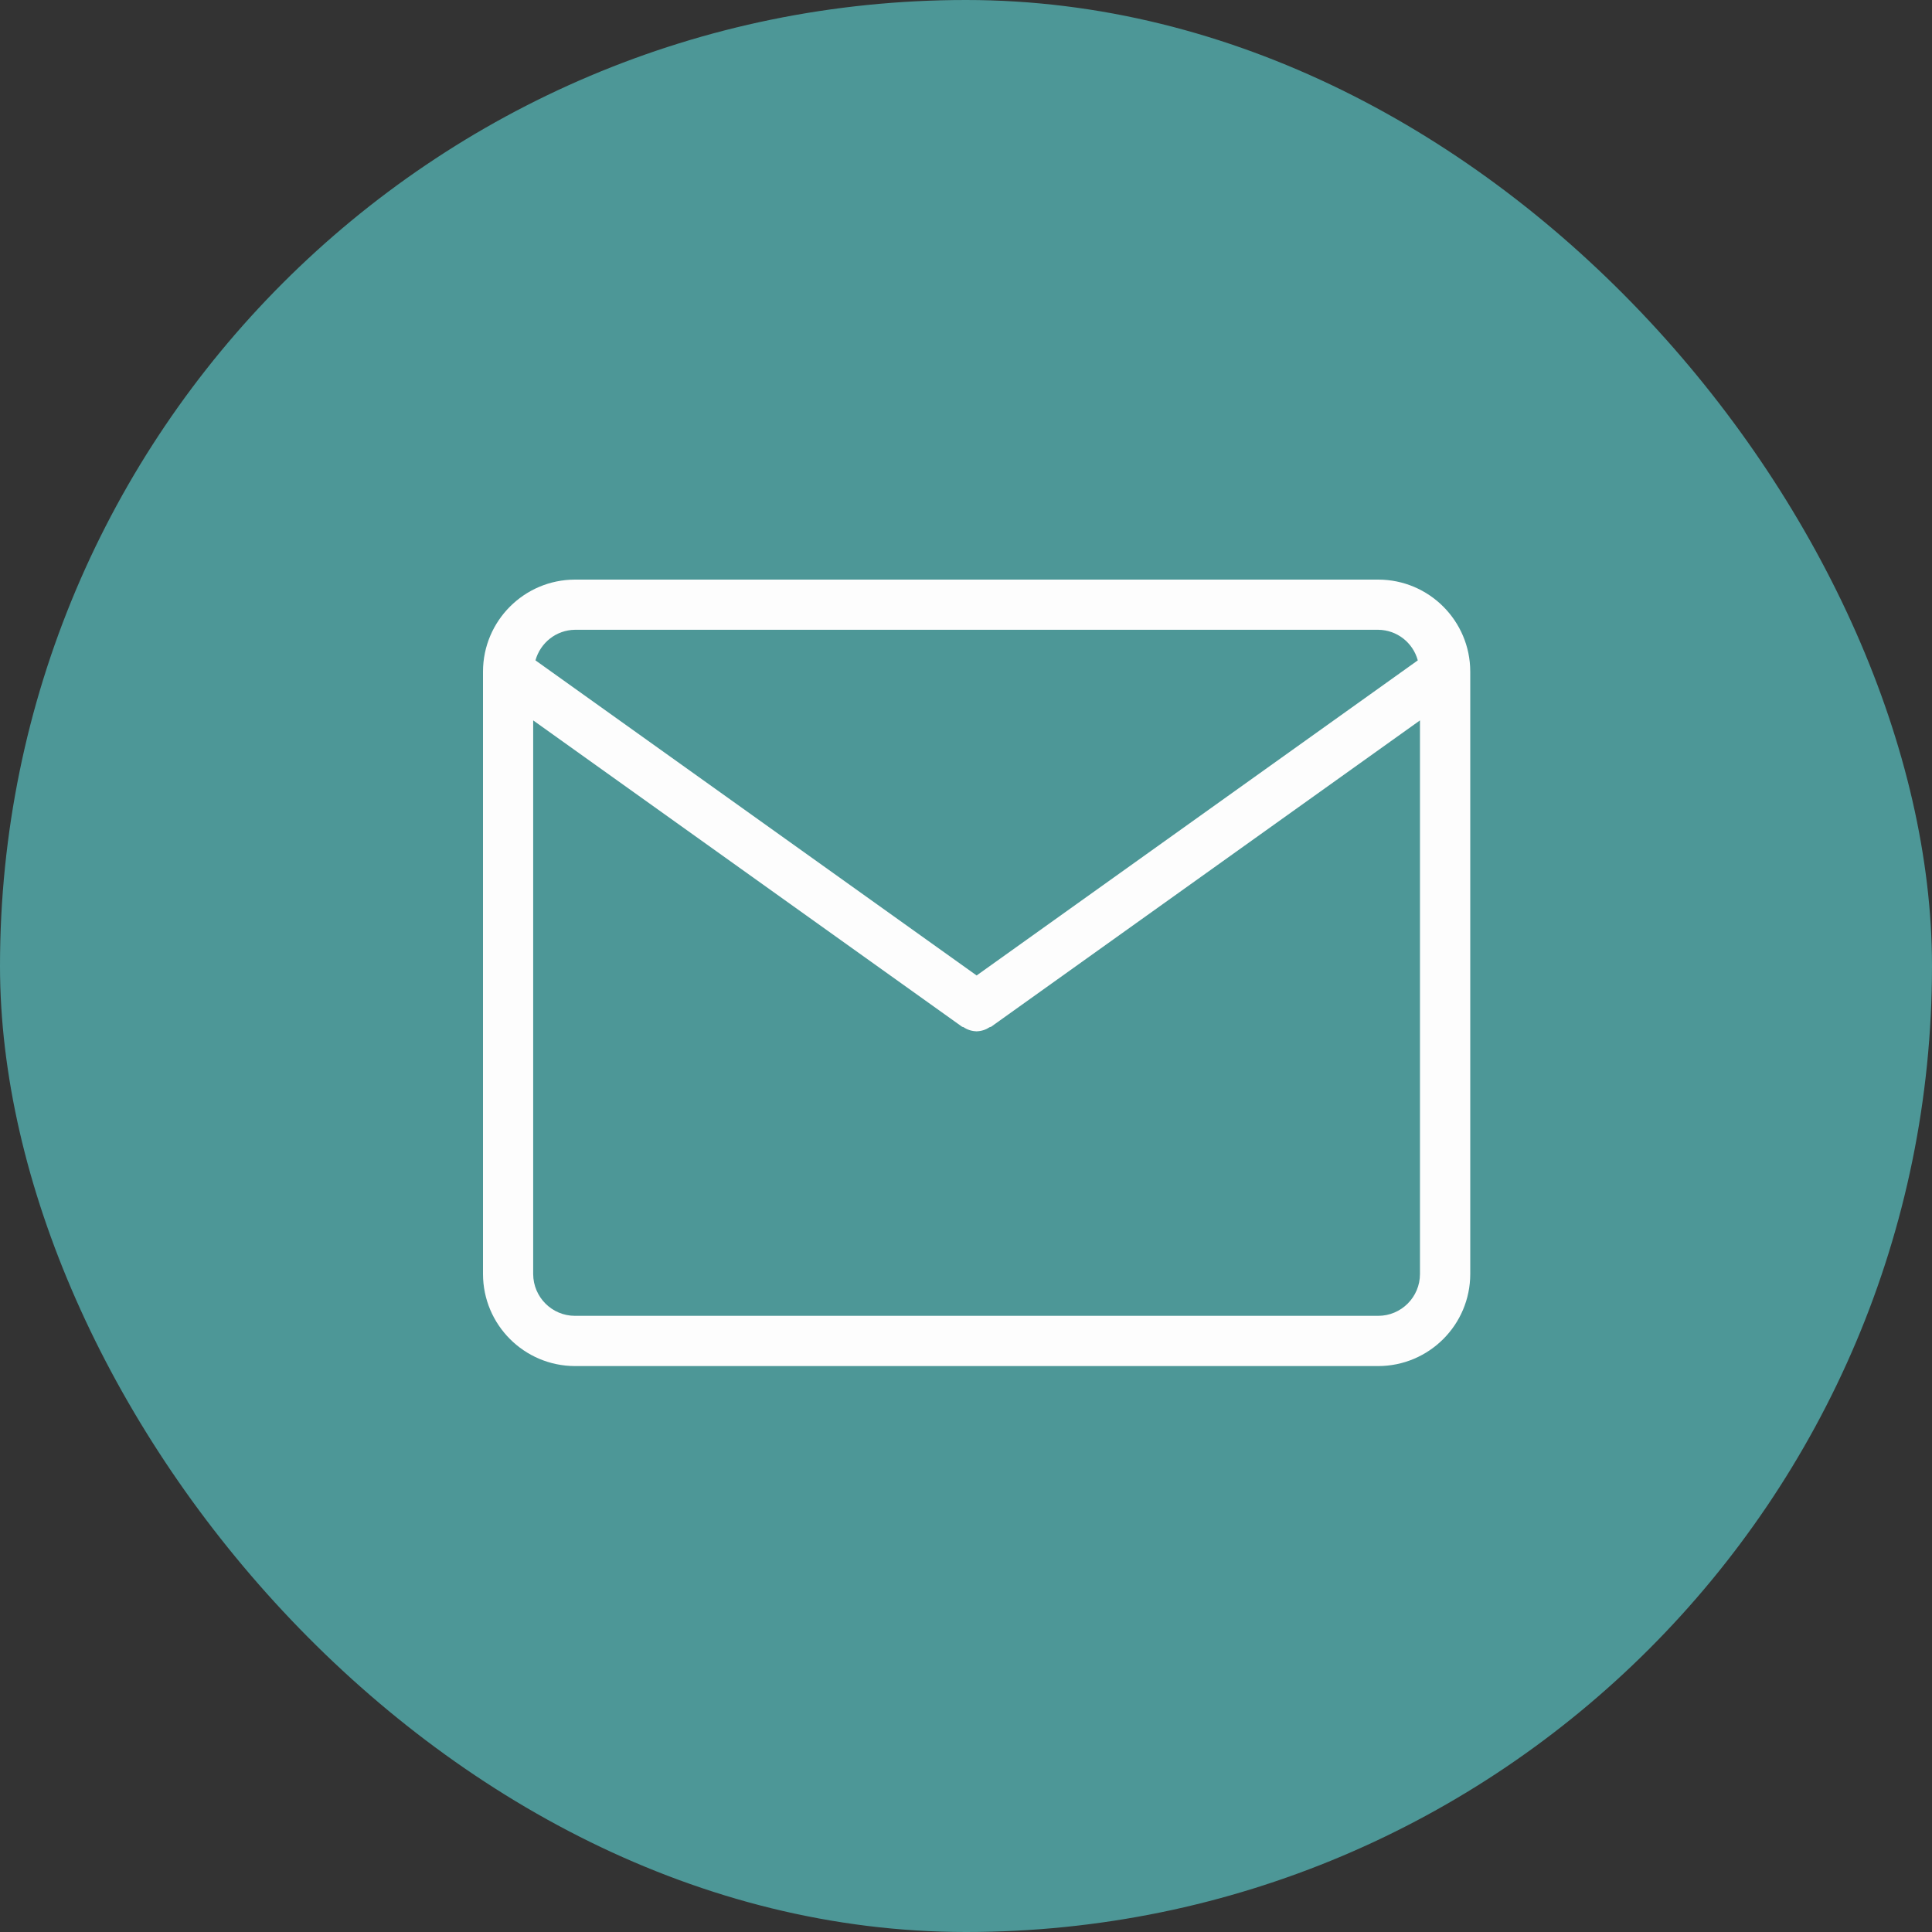
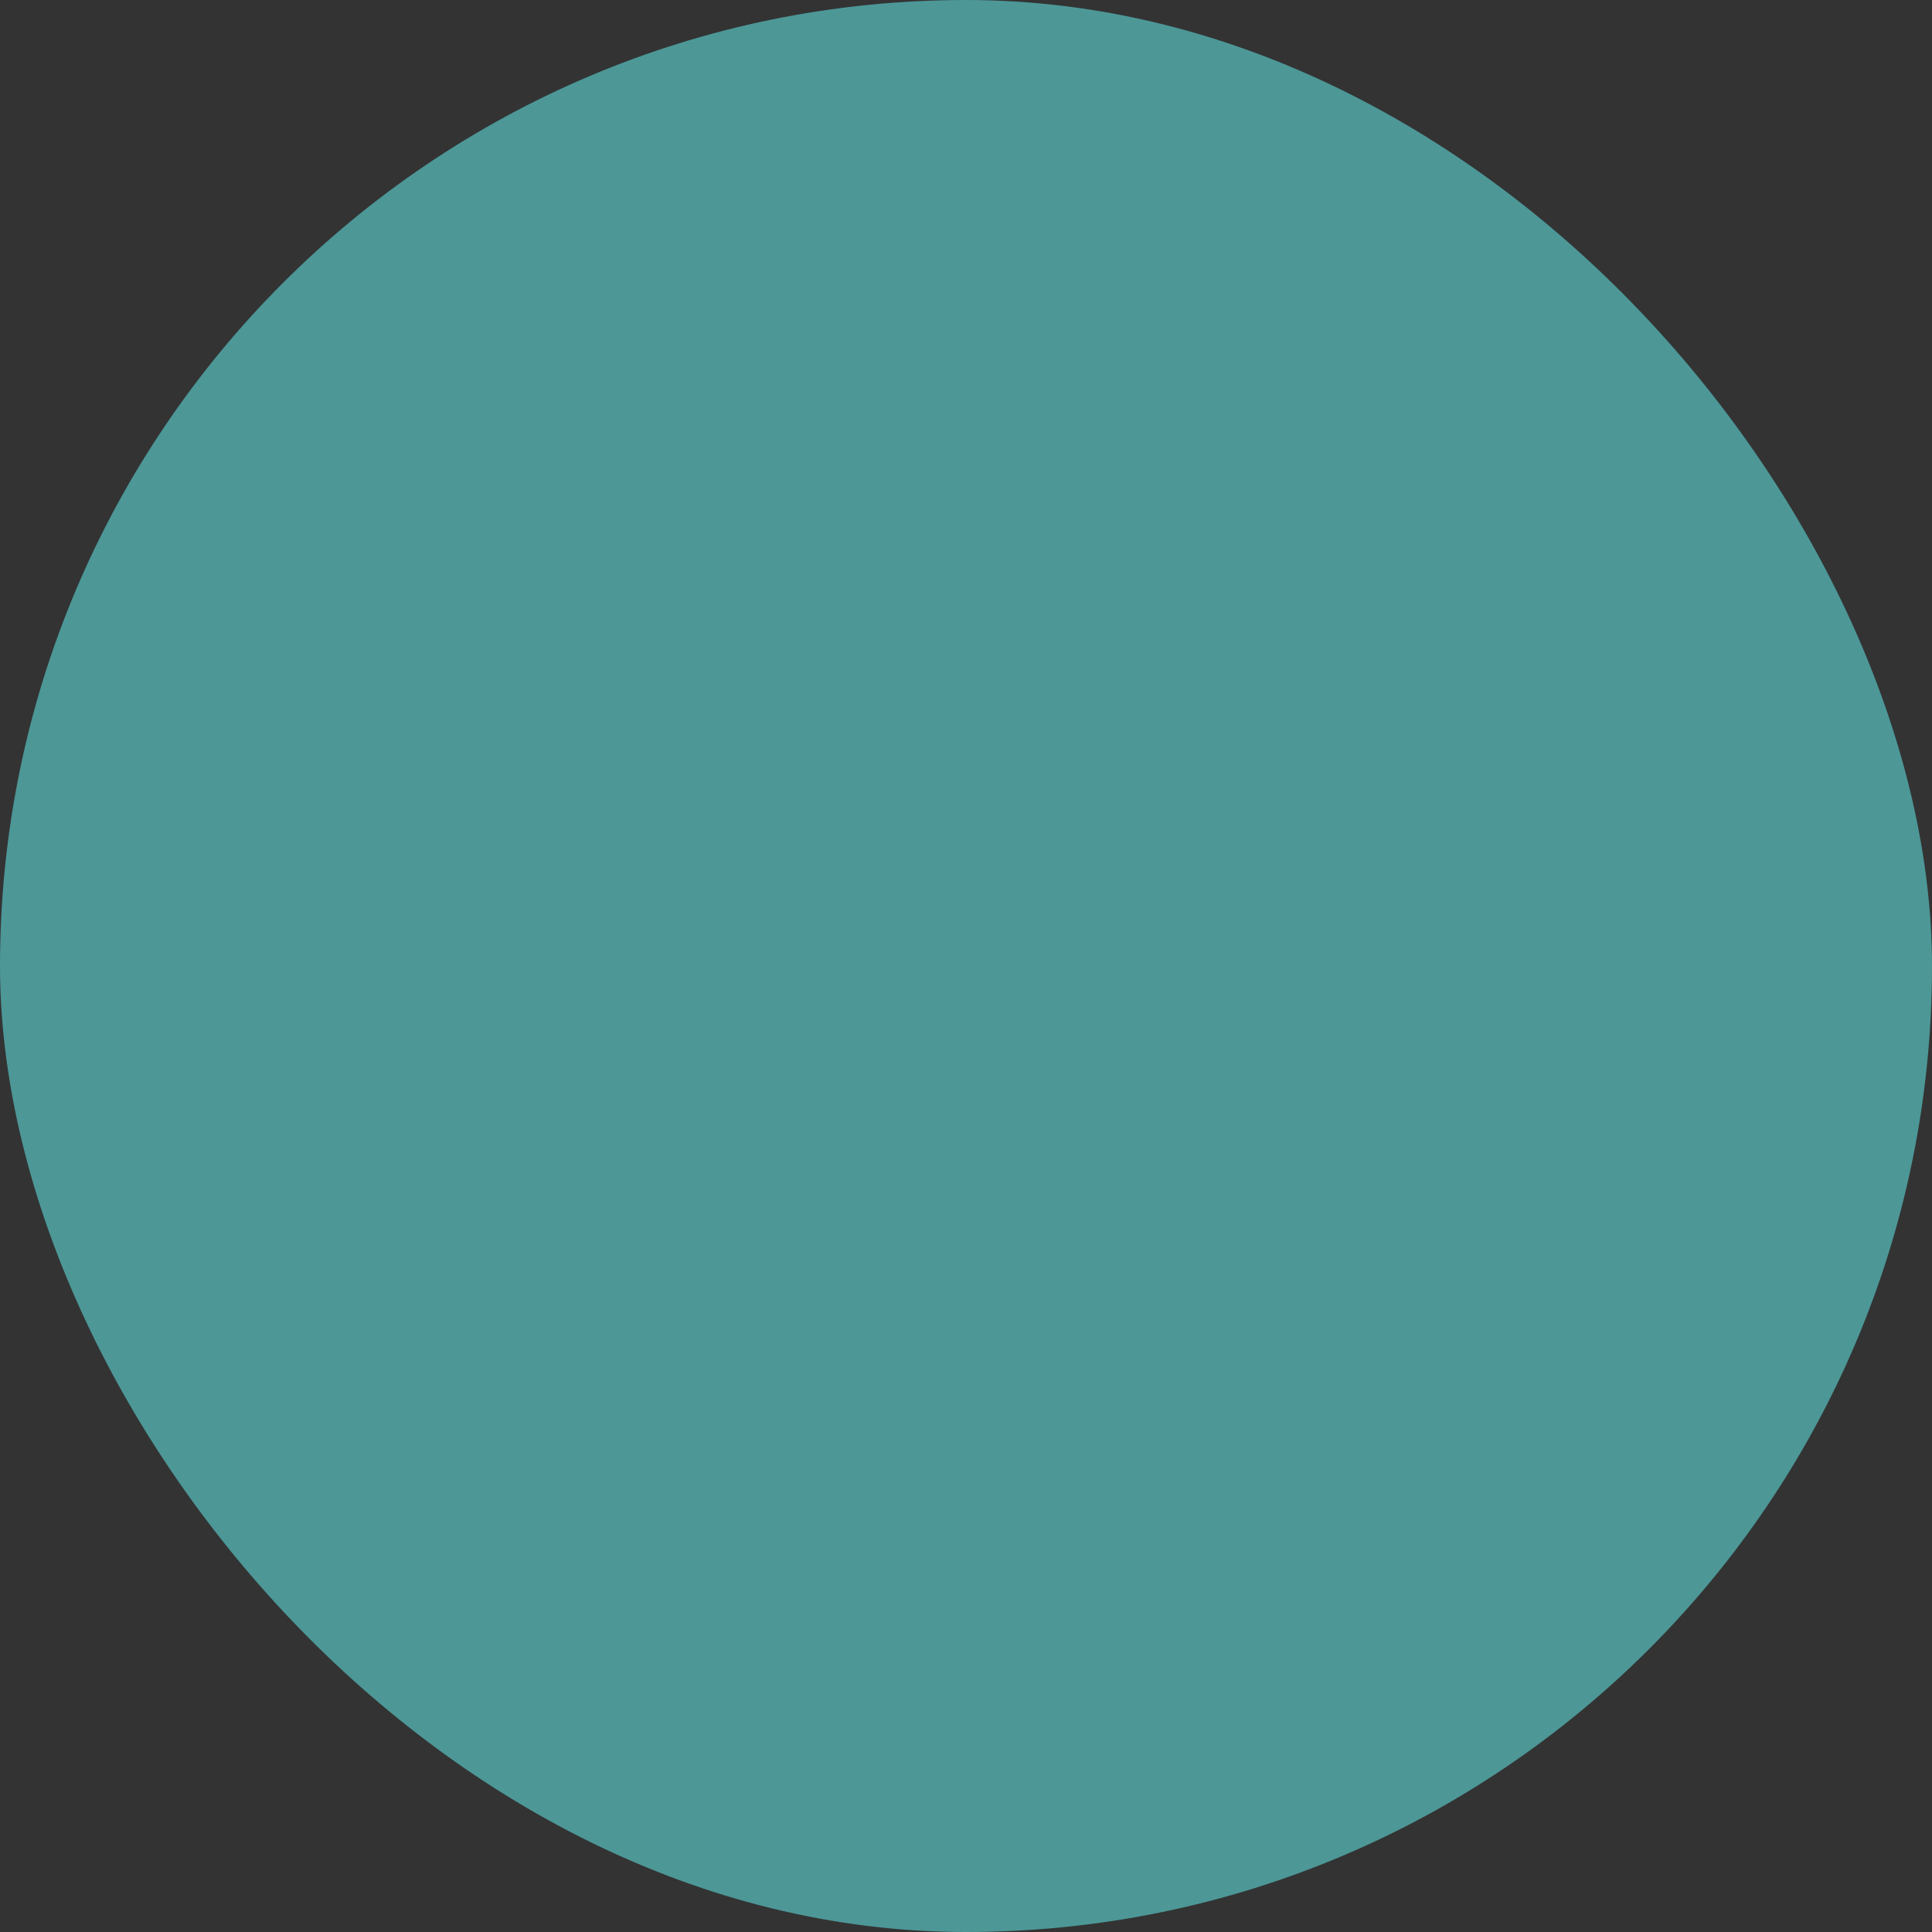
<svg xmlns="http://www.w3.org/2000/svg" width="40" height="40" viewBox="0 0 40 40" fill="none">
  <rect x="0" y="0" width="40" height="40" fill="#333333" stroke="none" />
  <rect width="40" height="40" rx="20" fill="#4D9797" />
-   <path d="M28.535 12H11.905C10.854 12.001 10.001 12.854 10 13.905V26.377C10.001 27.429 10.854 28.281 11.905 28.283H28.535C29.586 28.281 30.439 27.429 30.44 26.377V13.905C30.439 12.854 29.586 12.001 28.535 12ZM11.905 13.039H28.535C28.925 13.043 29.252 13.307 29.352 13.666L29.354 13.672L20.22 20.196L11.086 13.672C11.188 13.307 11.516 13.043 11.905 13.039ZM28.535 27.243H11.905C11.427 27.243 11.04 26.855 11.039 26.377V14.915L19.918 21.257C19.928 21.264 19.94 21.261 19.95 21.267C20.025 21.318 20.116 21.349 20.215 21.352H20.215L20.219 21.354H20.22L20.224 21.352C20.323 21.349 20.414 21.317 20.491 21.266L20.489 21.267C20.498 21.261 20.511 21.264 20.521 21.257L29.399 14.915V26.377C29.399 26.855 29.011 27.243 28.533 27.243H28.535Z" fill="#FDFDFD" />
</svg>